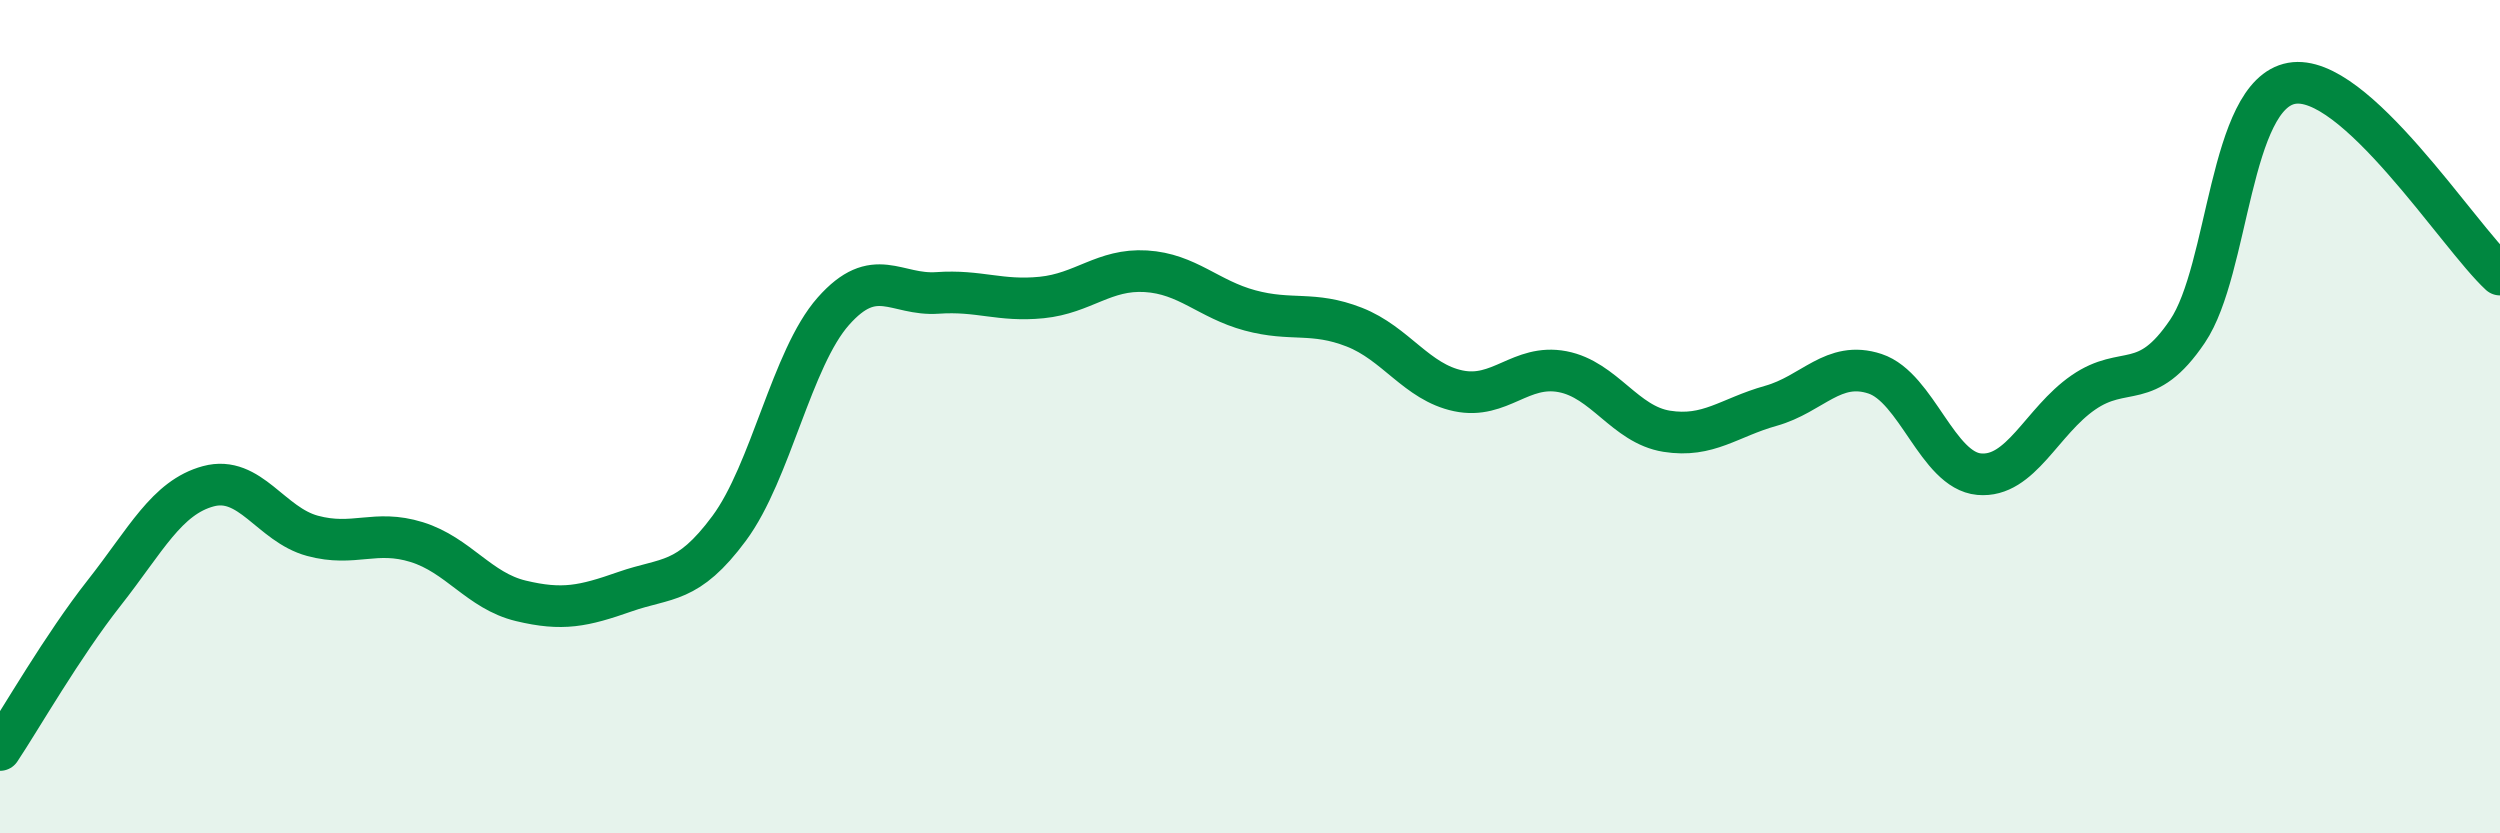
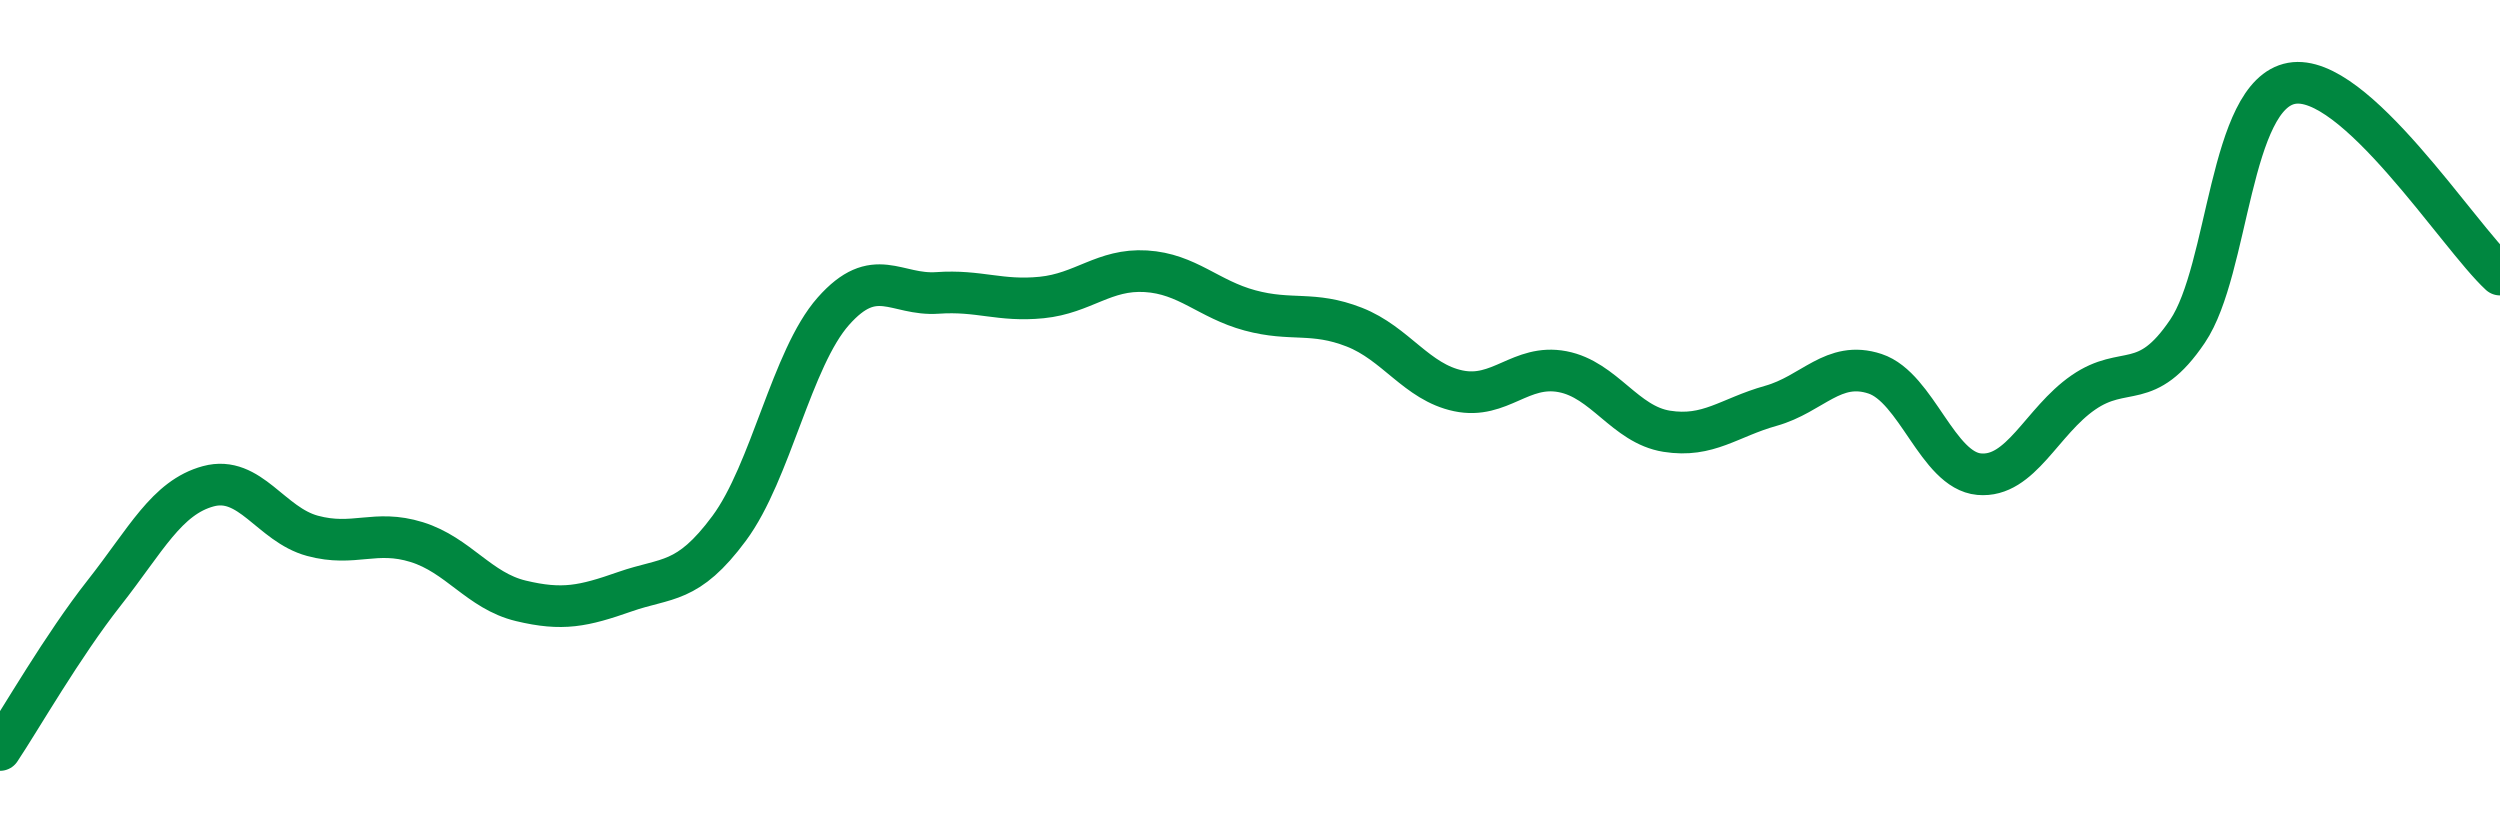
<svg xmlns="http://www.w3.org/2000/svg" width="60" height="20" viewBox="0 0 60 20">
-   <path d="M 0,18 C 0.5,17.25 1.5,15.5 2.5,14.23 C 3.5,12.96 4,11.94 5,11.67 C 6,11.4 6.5,12.59 7.5,12.86 C 8.5,13.13 9,12.7 10,13.01 C 11,13.32 11.5,14.18 12.5,14.42 C 13.5,14.66 14,14.55 15,14.2 C 16,13.85 16.5,14.03 17.5,12.68 C 18.5,11.33 19,8.6 20,7.47 C 21,6.34 21.5,7.1 22.5,7.03 C 23.5,6.96 24,7.24 25,7.14 C 26,7.04 26.5,6.45 27.5,6.51 C 28.5,6.57 29,7.18 30,7.45 C 31,7.72 31.5,7.46 32.5,7.85 C 33.5,8.24 34,9.17 35,9.38 C 36,9.59 36.5,8.73 37.5,8.92 C 38.5,9.11 39,10.19 40,10.35 C 41,10.51 41.5,10.02 42.5,9.74 C 43.5,9.46 44,8.64 45,8.97 C 46,9.3 46.5,11.29 47.5,11.38 C 48.5,11.47 49,10.11 50,9.42 C 51,8.73 51.5,9.43 52.5,7.95 C 53.5,6.47 53.5,2.27 55,2 C 56.5,1.73 59,5.67 60,6.59L60 20L0 20Z" fill="#008740" opacity="0.1" stroke-linecap="round" stroke-linejoin="round" />
  <path d="M 0,18 C 0.5,17.25 1.5,15.5 2.5,14.23 C 3.5,12.96 4,11.94 5,11.67 C 6,11.4 6.5,12.59 7.5,12.86 C 8.5,13.13 9,12.7 10,13.01 C 11,13.32 11.5,14.18 12.5,14.42 C 13.5,14.66 14,14.55 15,14.2 C 16,13.85 16.5,14.03 17.5,12.68 C 18.5,11.33 19,8.6 20,7.47 C 21,6.34 21.5,7.1 22.5,7.03 C 23.5,6.96 24,7.24 25,7.14 C 26,7.04 26.5,6.45 27.5,6.51 C 28.5,6.57 29,7.18 30,7.45 C 31,7.72 31.5,7.46 32.5,7.85 C 33.5,8.24 34,9.17 35,9.38 C 36,9.59 36.5,8.73 37.5,8.92 C 38.5,9.11 39,10.19 40,10.35 C 41,10.51 41.5,10.02 42.5,9.74 C 43.5,9.46 44,8.64 45,8.97 C 46,9.3 46.5,11.29 47.5,11.38 C 48.5,11.47 49,10.11 50,9.42 C 51,8.73 51.5,9.43 52.5,7.95 C 53.5,6.47 53.5,2.27 55,2 C 56.5,1.73 59,5.67 60,6.59" stroke="#008740" stroke-width="1" fill="none" stroke-linecap="round" stroke-linejoin="round" />
</svg>